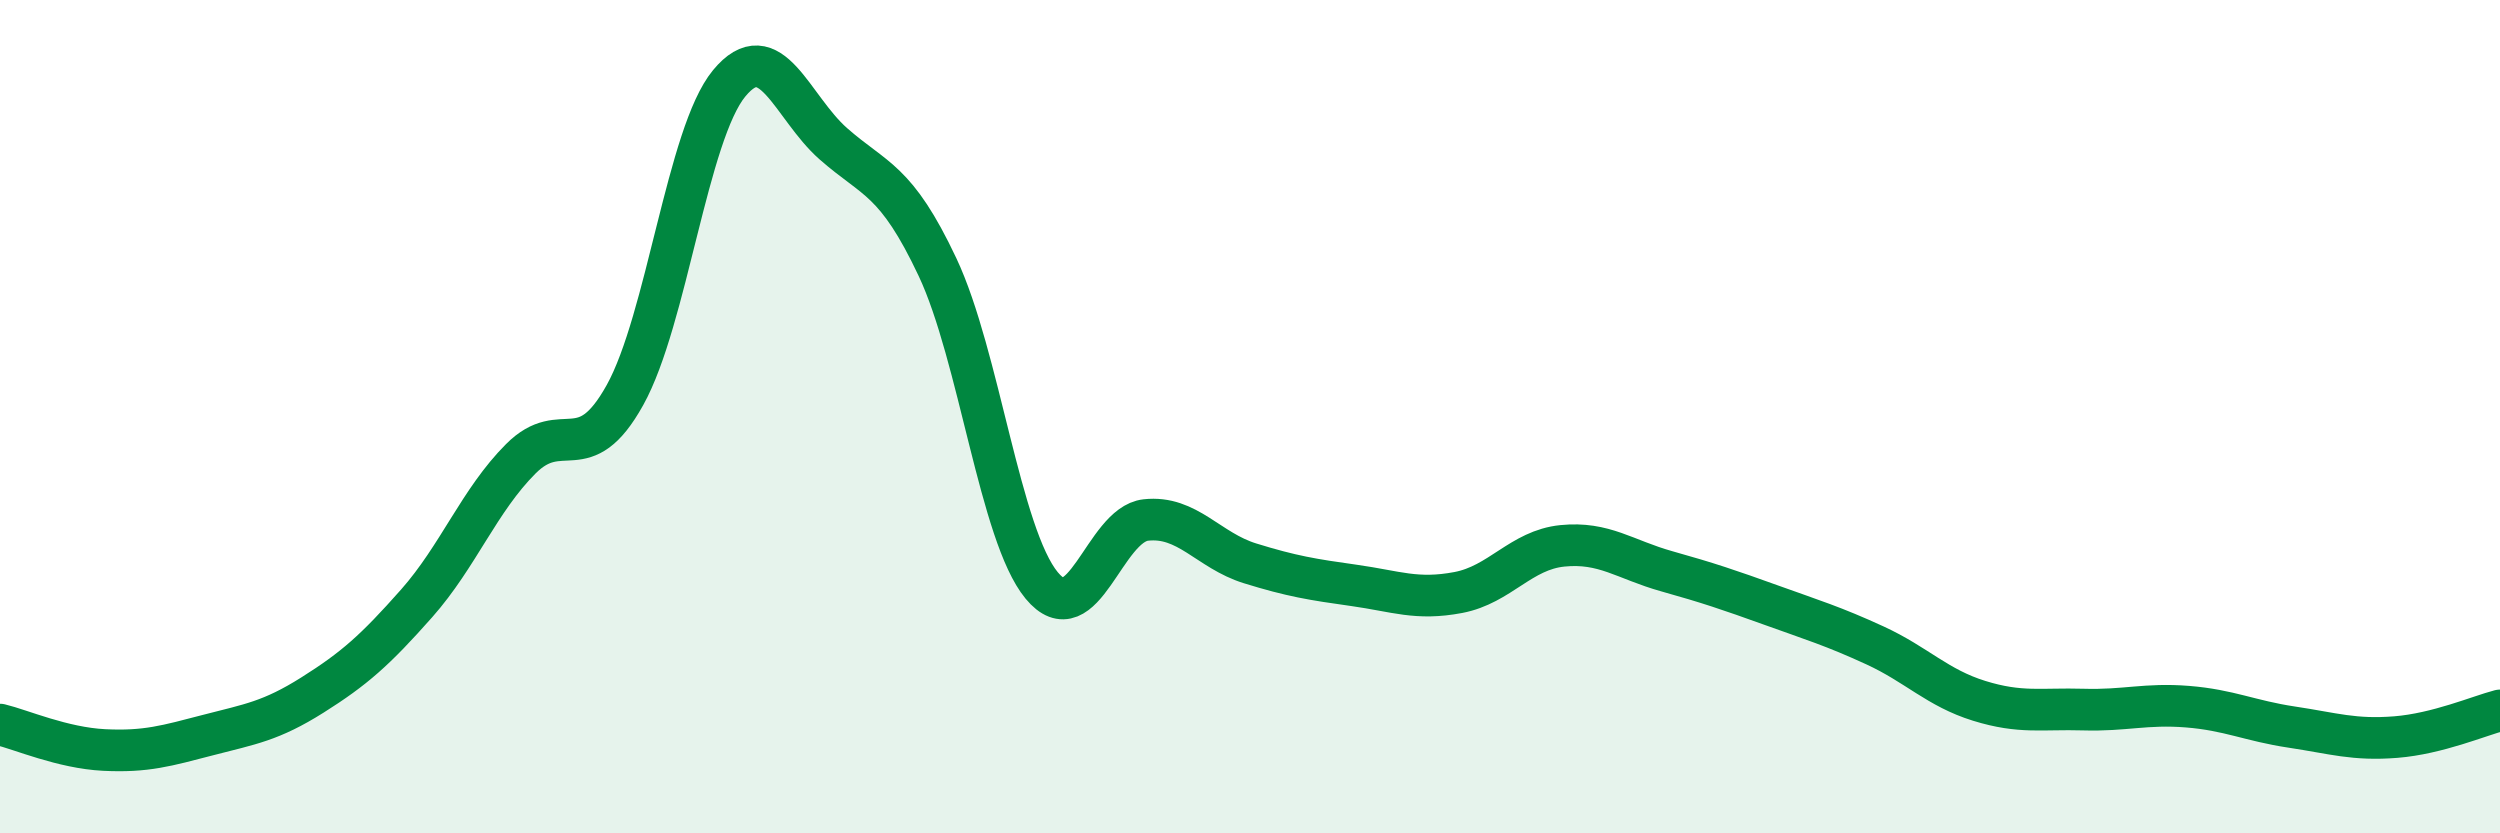
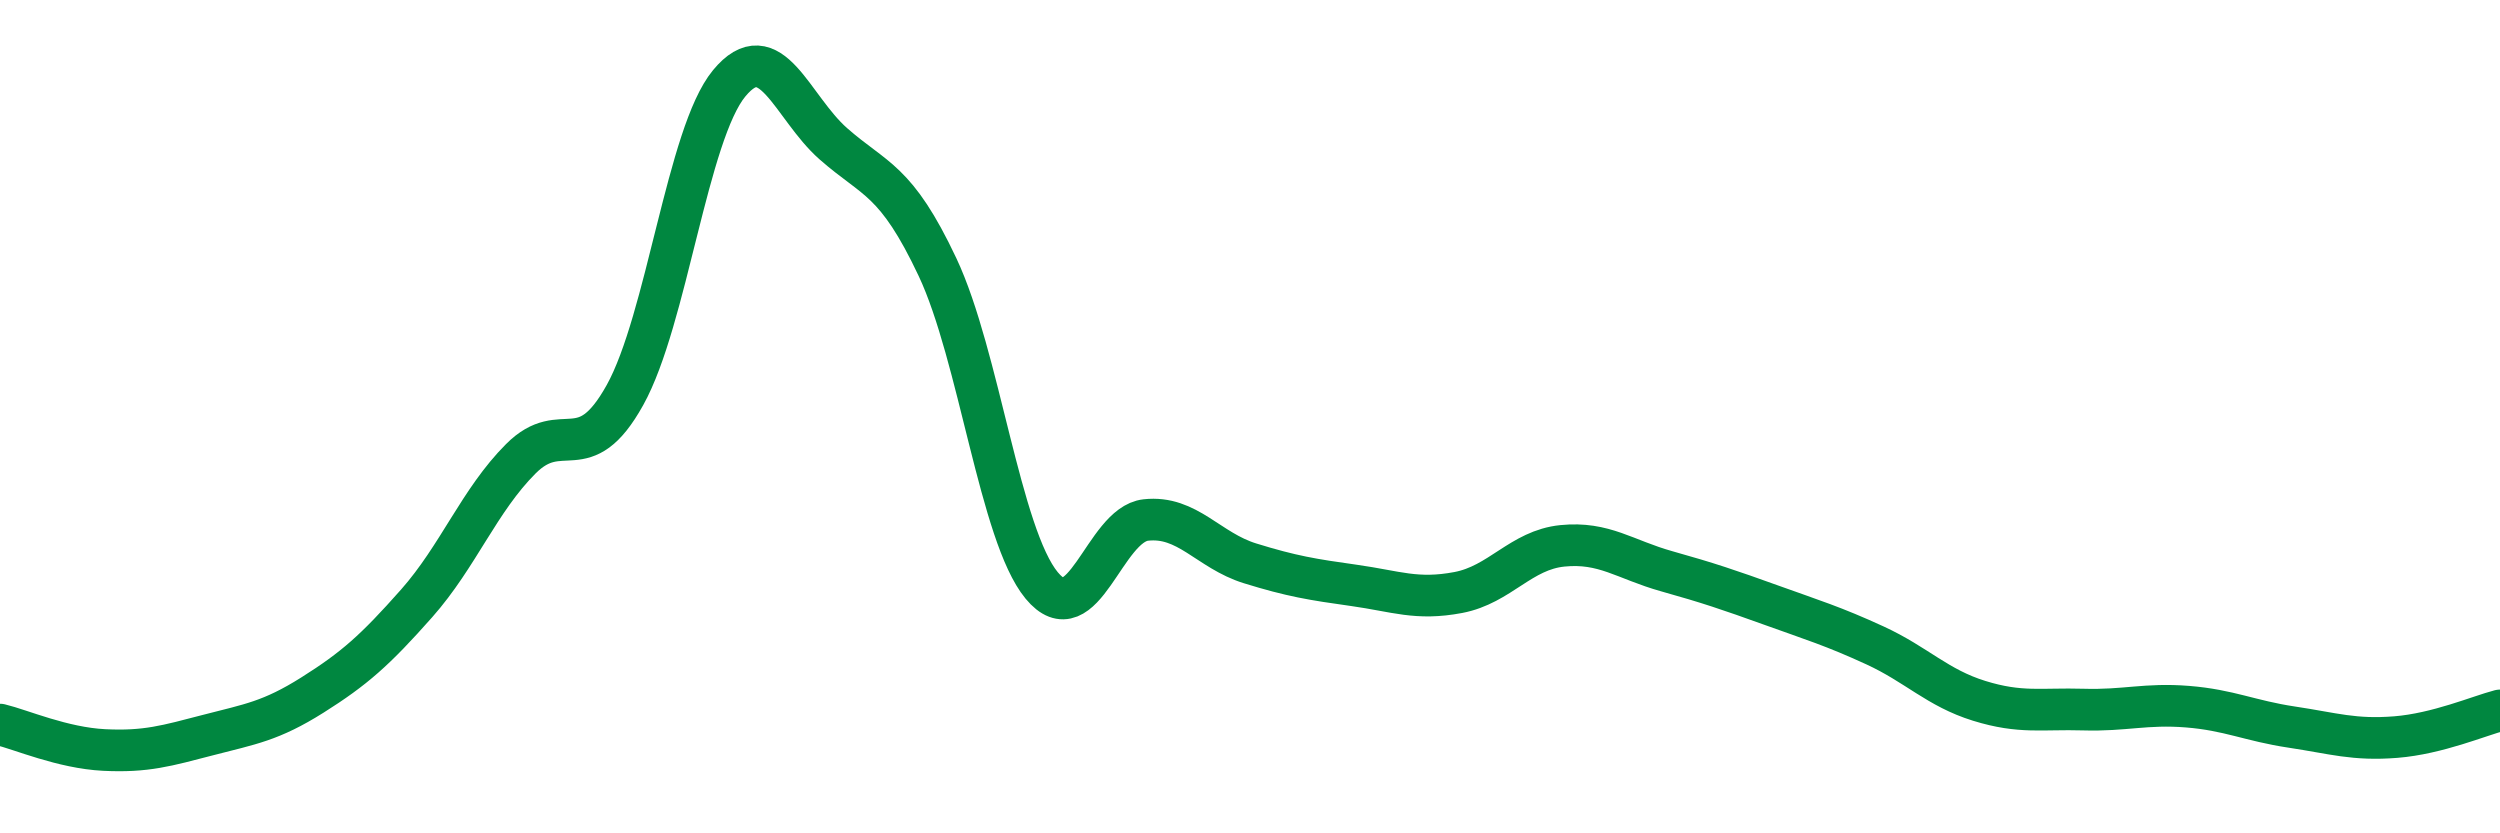
<svg xmlns="http://www.w3.org/2000/svg" width="60" height="20" viewBox="0 0 60 20">
-   <path d="M 0,17.39 C 0.5,17.51 1.5,17.95 2.5,18 C 3.5,18.05 4,17.9 5,17.64 C 6,17.38 6.5,17.31 7.5,16.68 C 8.5,16.05 9,15.61 10,14.48 C 11,13.35 11.5,12.01 12.5,11.01 C 13.5,10.01 14,11.28 15,9.48 C 16,7.68 16.5,3.21 17.5,2 C 18.5,0.79 19,2.57 20,3.45 C 21,4.33 21.5,4.29 22.5,6.41 C 23.5,8.53 24,12.84 25,14.05 C 26,15.26 26.5,12.59 27.5,12.48 C 28.5,12.37 29,13.21 30,13.52 C 31,13.83 31.5,13.91 32.5,14.05 C 33.5,14.19 34,14.41 35,14.22 C 36,14.03 36.5,13.2 37.5,13.1 C 38.5,13 39,13.43 40,13.71 C 41,13.99 41.5,14.16 42.5,14.52 C 43.5,14.88 44,15.03 45,15.49 C 46,15.95 46.5,16.51 47.5,16.82 C 48.5,17.13 49,17 50,17.03 C 51,17.06 51.5,16.88 52.5,16.96 C 53.5,17.04 54,17.3 55,17.45 C 56,17.6 56.5,17.77 57.5,17.69 C 58.5,17.61 59.5,17.18 60,17.05L60 20L0 20Z" fill="#008740" opacity="0.1" stroke-linecap="round" stroke-linejoin="round" />
  <path d="M 0,17.39 C 0.5,17.51 1.5,17.95 2.5,18 C 3.5,18.05 4,17.9 5,17.64 C 6,17.38 6.5,17.31 7.5,16.68 C 8.5,16.05 9,15.61 10,14.48 C 11,13.35 11.5,12.01 12.5,11.01 C 13.5,10.01 14,11.28 15,9.48 C 16,7.68 16.5,3.21 17.5,2 C 18.5,0.79 19,2.57 20,3.45 C 21,4.33 21.5,4.29 22.5,6.41 C 23.5,8.53 24,12.84 25,14.05 C 26,15.26 26.5,12.59 27.5,12.48 C 28.5,12.37 29,13.21 30,13.52 C 31,13.83 31.5,13.91 32.5,14.05 C 33.5,14.19 34,14.41 35,14.22 C 36,14.03 36.5,13.2 37.5,13.1 C 38.5,13 39,13.43 40,13.71 C 41,13.99 41.5,14.16 42.5,14.52 C 43.5,14.88 44,15.03 45,15.49 C 46,15.95 46.5,16.51 47.5,16.82 C 48.5,17.13 49,17 50,17.03 C 51,17.06 51.5,16.88 52.5,16.96 C 53.5,17.04 54,17.3 55,17.45 C 56,17.6 56.5,17.77 57.5,17.69 C 58.5,17.61 59.5,17.18 60,17.05" stroke="#008740" stroke-width="1" fill="none" stroke-linecap="round" stroke-linejoin="round" />
</svg>